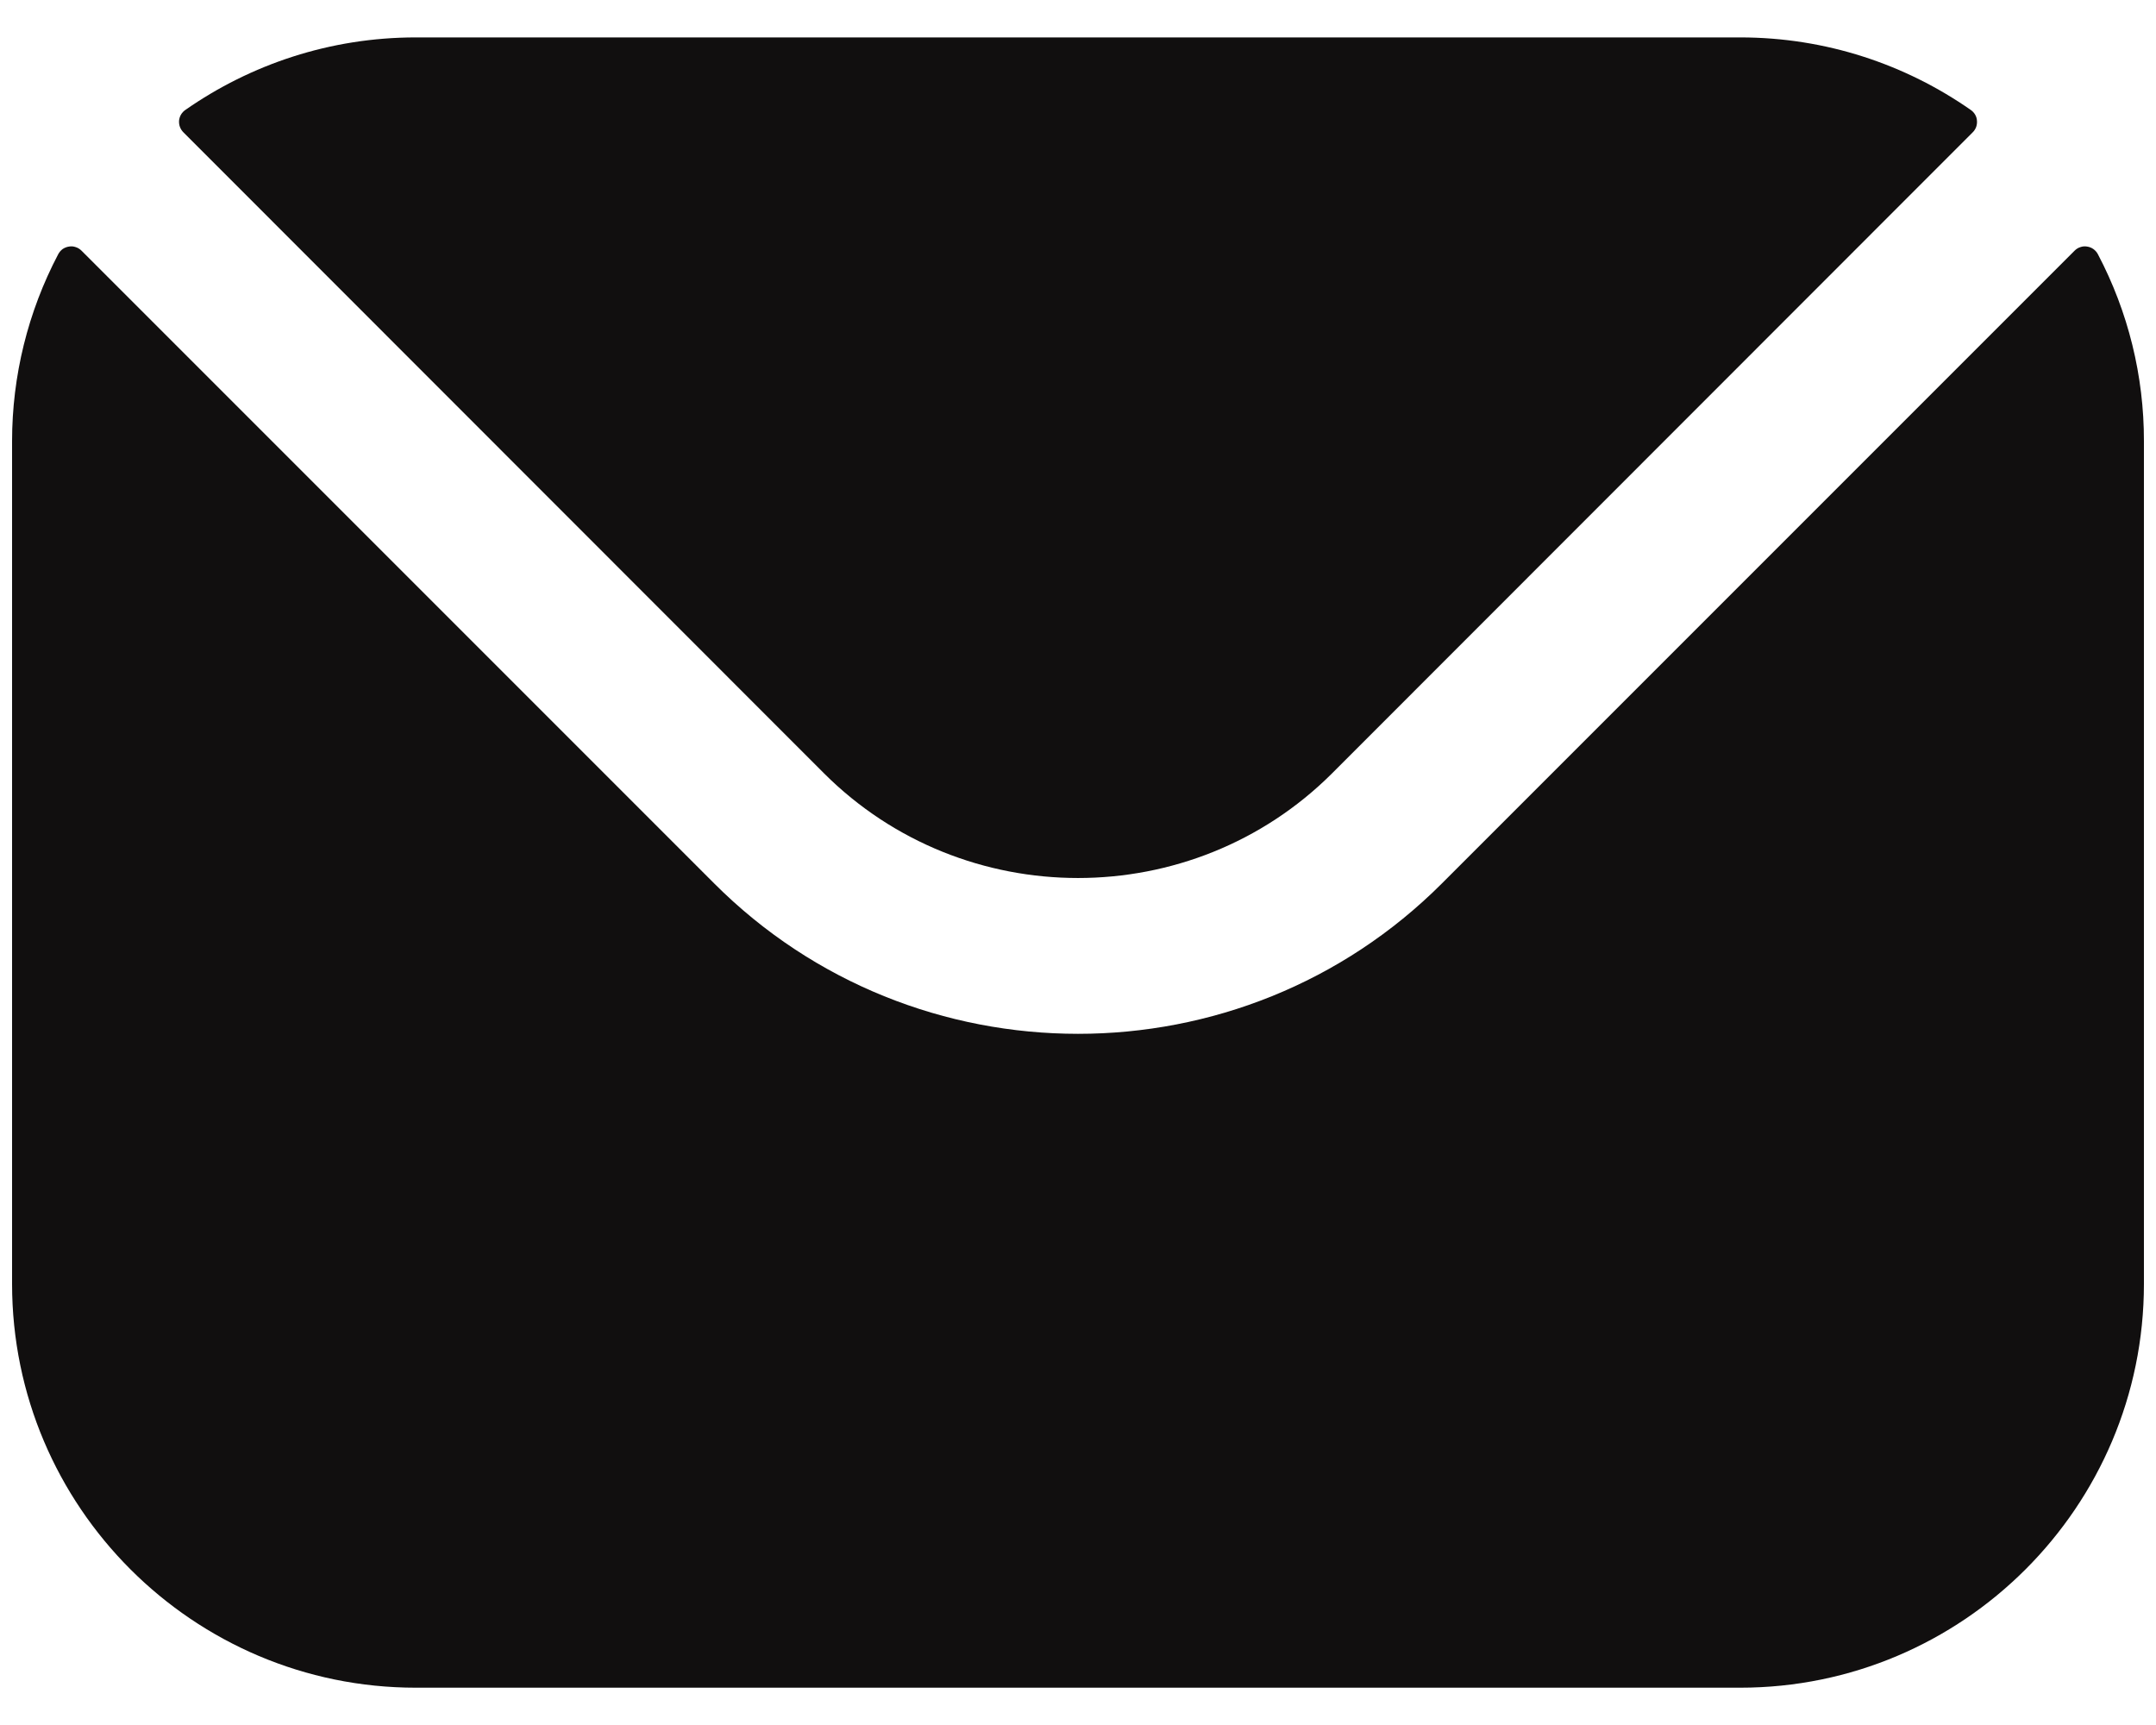
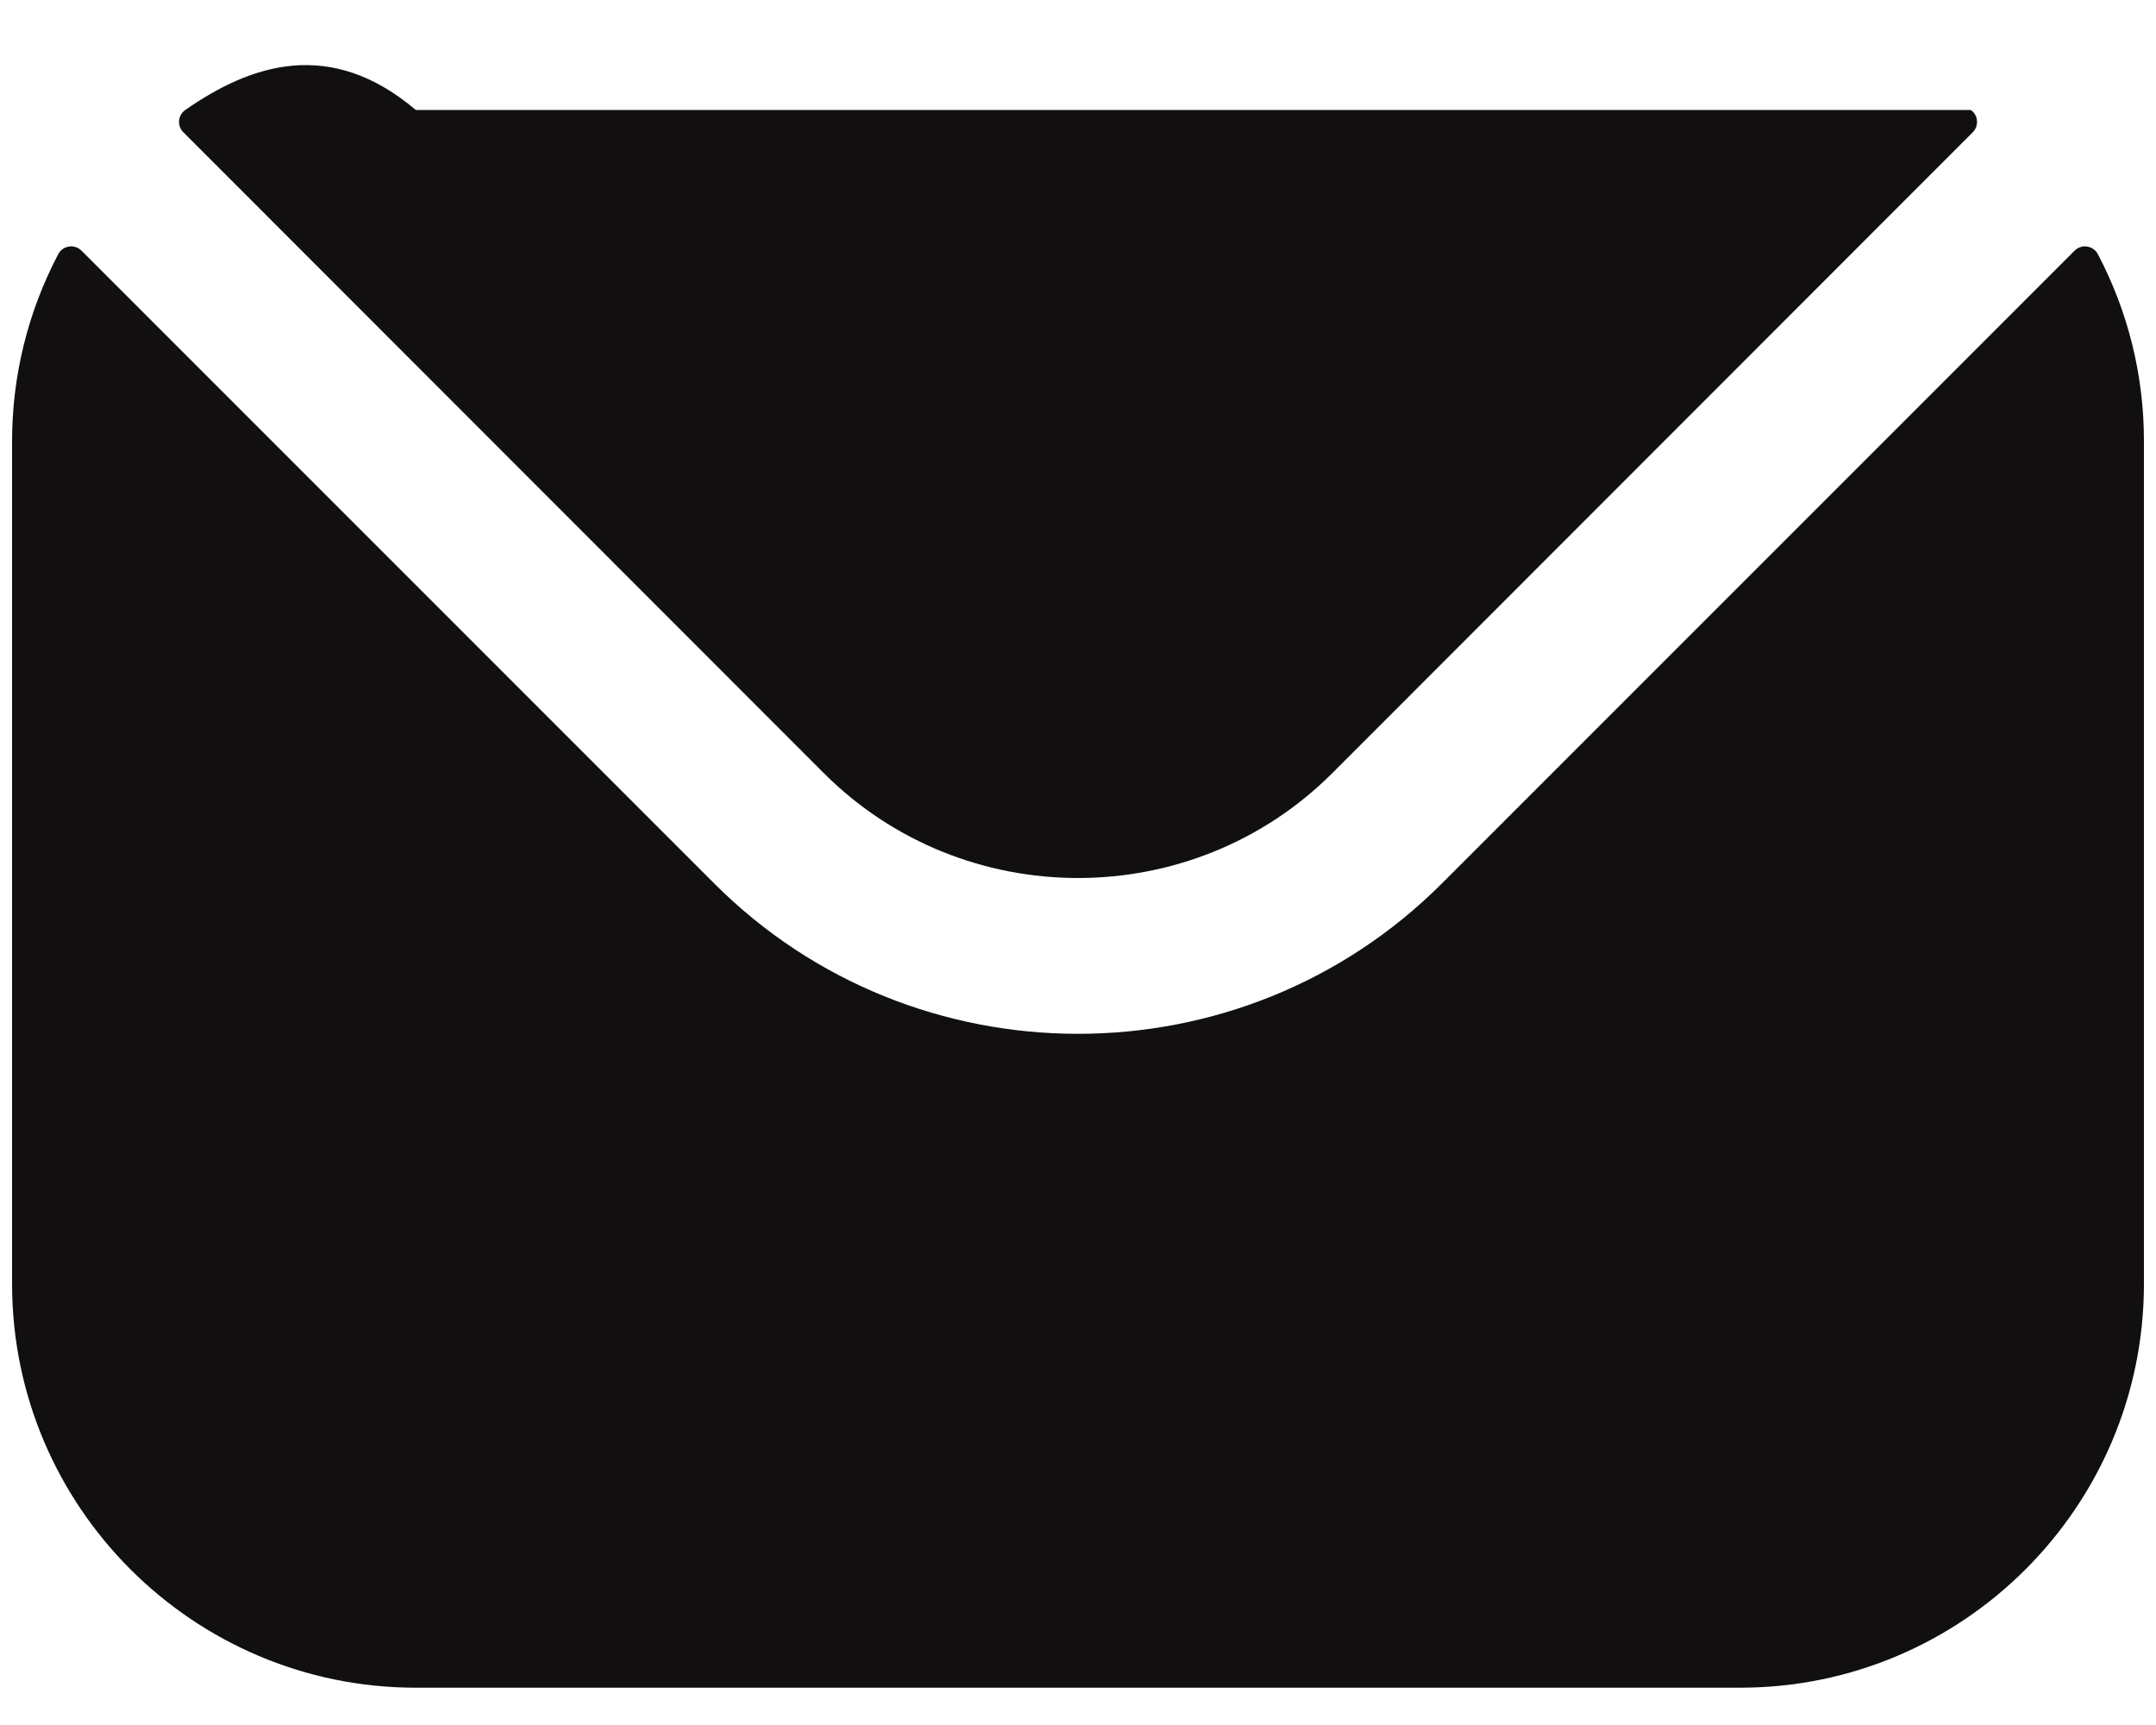
<svg xmlns="http://www.w3.org/2000/svg" width="20" height="16" viewBox="0 0 20 16" fill="none">
-   <path fill-rule="evenodd" clip-rule="evenodd" d="M1.701 1.227L7.644 7.173C8.94 8.467 11.059 8.468 12.357 7.173L18.3 1.227C18.314 1.213 18.325 1.196 18.332 1.177C18.338 1.159 18.341 1.139 18.339 1.119C18.338 1.099 18.332 1.08 18.322 1.063C18.312 1.046 18.298 1.031 18.282 1.02C17.676 0.597 16.938 0.347 16.143 0.347H3.857C3.063 0.347 2.325 0.597 1.719 1.02C1.703 1.031 1.689 1.046 1.679 1.063C1.669 1.08 1.663 1.099 1.661 1.119C1.66 1.139 1.662 1.159 1.669 1.177C1.676 1.196 1.687 1.213 1.701 1.227ZM0.112 4.092C0.112 3.487 0.259 2.892 0.54 2.358C0.55 2.339 0.564 2.323 0.581 2.31C0.599 2.298 0.619 2.29 0.64 2.287C0.661 2.283 0.682 2.285 0.702 2.292C0.722 2.298 0.741 2.31 0.756 2.325L6.624 8.193C8.482 10.054 11.517 10.055 13.377 8.193L19.245 2.325C19.26 2.31 19.278 2.298 19.299 2.292C19.319 2.285 19.34 2.283 19.361 2.287C19.382 2.29 19.402 2.298 19.419 2.31C19.437 2.323 19.451 2.339 19.461 2.358C19.742 2.892 19.889 3.487 19.888 4.092V11.909C19.888 13.976 18.207 15.654 16.143 15.654H3.857C1.793 15.654 0.112 13.976 0.112 11.909V4.092Z" fill="#110F0F" />
+   <path fill-rule="evenodd" clip-rule="evenodd" d="M1.701 1.227L7.644 7.173C8.94 8.467 11.059 8.468 12.357 7.173L18.3 1.227C18.314 1.213 18.325 1.196 18.332 1.177C18.338 1.159 18.341 1.139 18.339 1.119C18.338 1.099 18.332 1.08 18.322 1.063C18.312 1.046 18.298 1.031 18.282 1.02H3.857C3.063 0.347 2.325 0.597 1.719 1.02C1.703 1.031 1.689 1.046 1.679 1.063C1.669 1.08 1.663 1.099 1.661 1.119C1.66 1.139 1.662 1.159 1.669 1.177C1.676 1.196 1.687 1.213 1.701 1.227ZM0.112 4.092C0.112 3.487 0.259 2.892 0.54 2.358C0.55 2.339 0.564 2.323 0.581 2.31C0.599 2.298 0.619 2.29 0.64 2.287C0.661 2.283 0.682 2.285 0.702 2.292C0.722 2.298 0.741 2.31 0.756 2.325L6.624 8.193C8.482 10.054 11.517 10.055 13.377 8.193L19.245 2.325C19.26 2.31 19.278 2.298 19.299 2.292C19.319 2.285 19.34 2.283 19.361 2.287C19.382 2.29 19.402 2.298 19.419 2.31C19.437 2.323 19.451 2.339 19.461 2.358C19.742 2.892 19.889 3.487 19.888 4.092V11.909C19.888 13.976 18.207 15.654 16.143 15.654H3.857C1.793 15.654 0.112 13.976 0.112 11.909V4.092Z" fill="#110F0F" />
</svg>